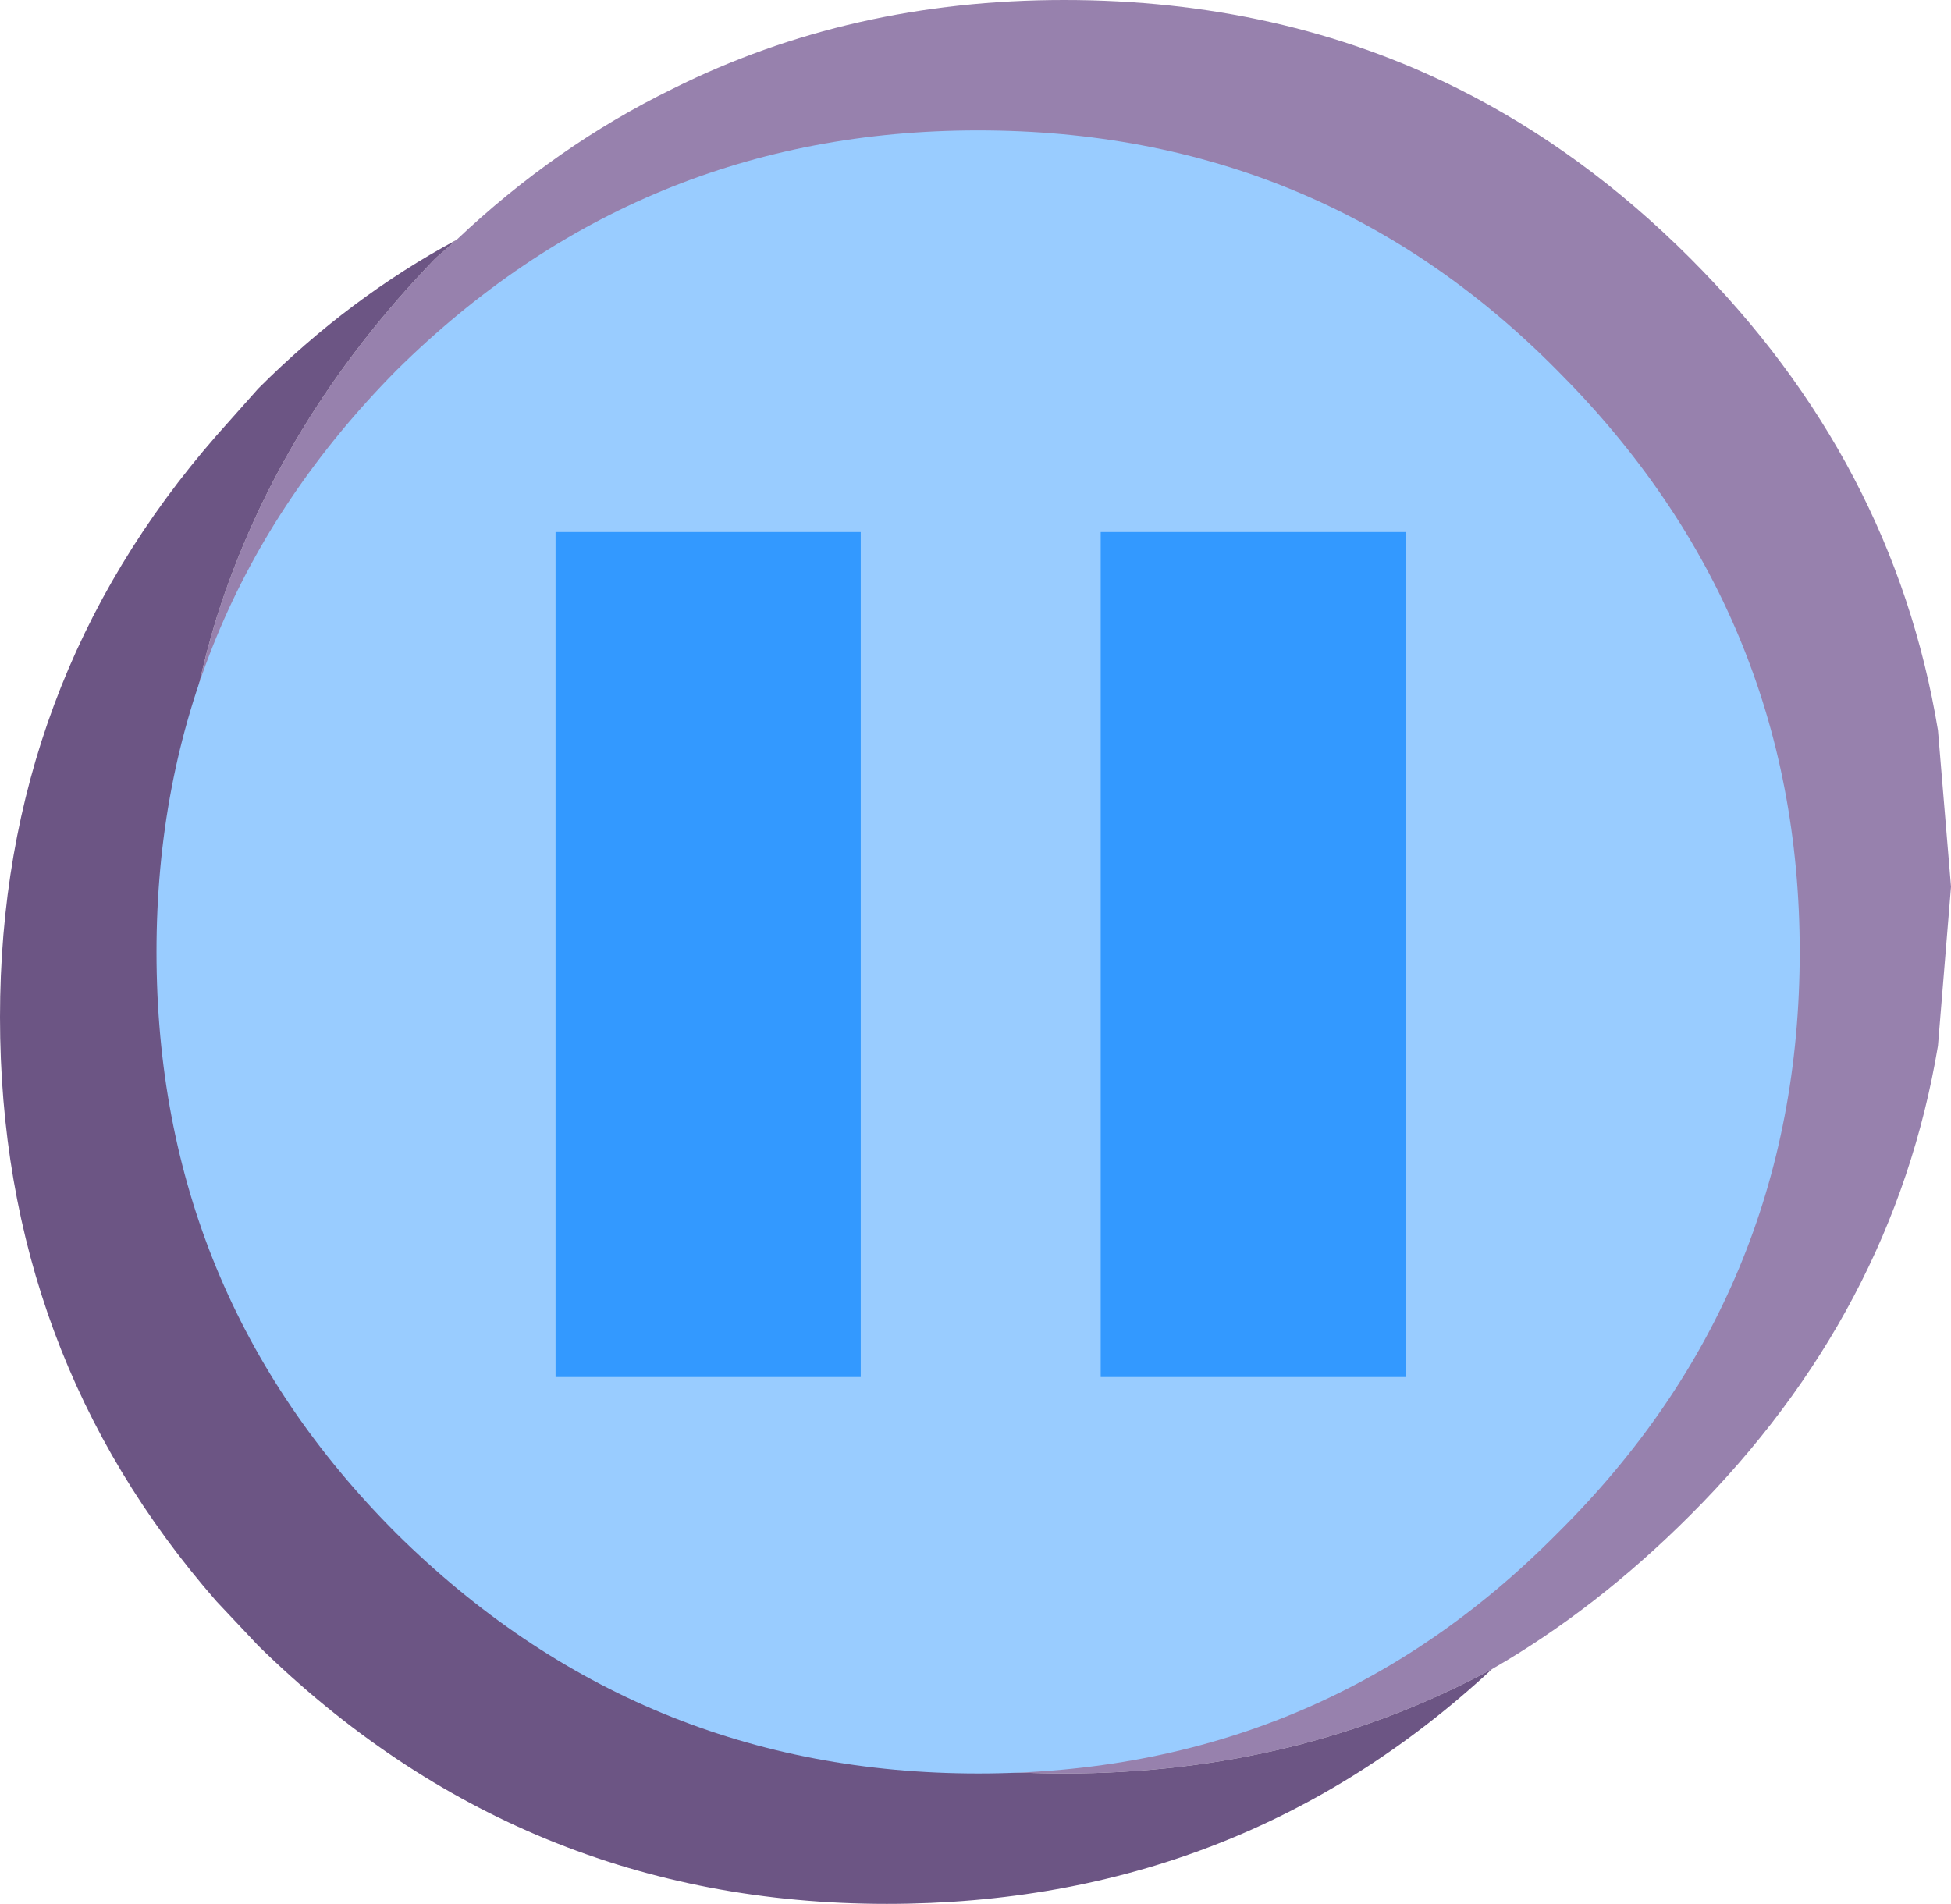
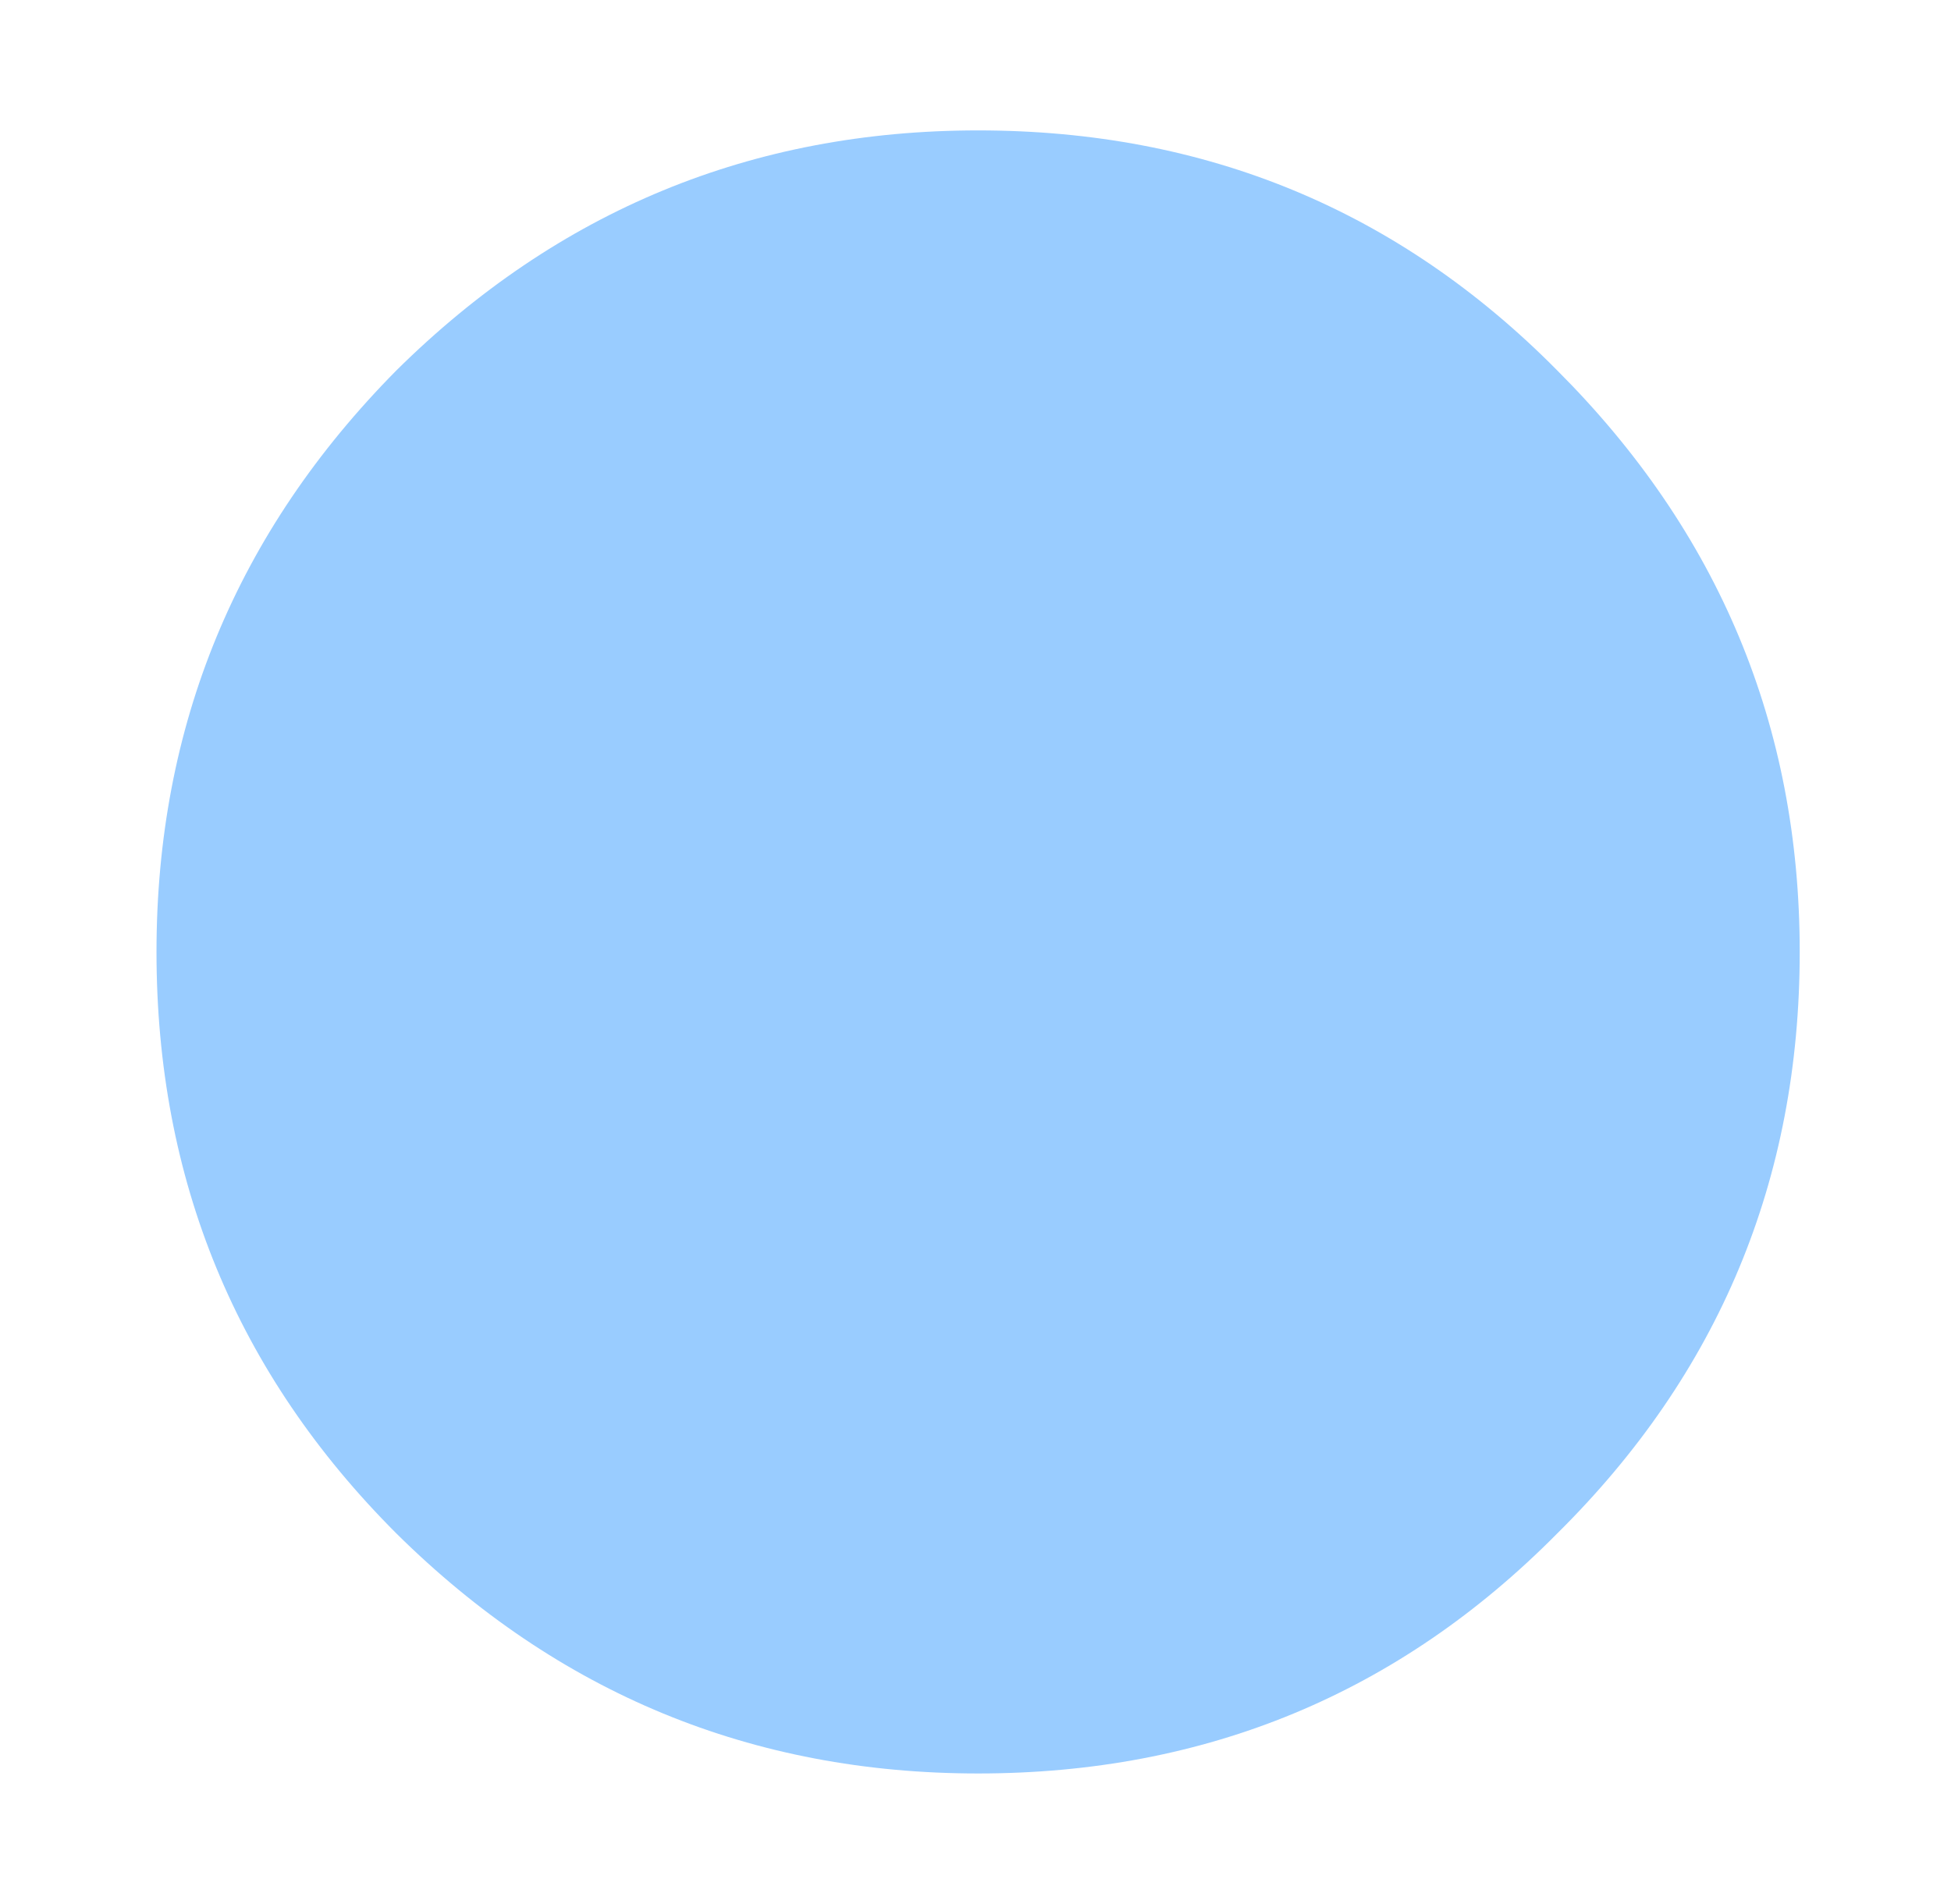
<svg xmlns="http://www.w3.org/2000/svg" height="36.5px" width="37.4px">
  <g transform="matrix(1.0, 0.0, 0.0, 1.0, 0.0, 0.0)">
-     <path d="M8.75 4.6 Q10.65 2.8 12.9 1.7 16.3 0.0 20.4 0.0 24.55 0.0 27.95 1.7 30.35 2.9 32.4 4.95 36.3 8.85 37.15 14.0 L37.4 17.0 37.15 20.05 Q36.3 25.15 32.4 29.05 30.6 30.85 28.6 32.0 24.9 34.0 20.4 34.0 13.4 34.0 8.35 29.05 5.35 26.0 4.15 22.2 3.4 19.75 3.4 17.0 3.4 14.3 4.15 11.85 5.35 8.05 8.35 4.95 L8.75 4.6" fill="#9781ad" fill-rule="evenodd" stroke="none" />
-     <path d="M28.6 32.0 Q23.75 36.5 17.0 36.5 10.0 36.5 4.95 31.55 L4.15 30.7 Q0.0 25.95 0.0 19.5 0.0 13.1 4.15 8.35 L4.95 7.45 Q6.7 5.7 8.75 4.6 L8.35 4.95 Q5.35 8.05 4.15 11.85 3.4 14.3 3.4 17.0 3.4 19.75 4.15 22.2 5.35 26.0 8.35 29.05 13.4 34.0 20.4 34.0 24.9 34.0 28.6 32.0" fill="#6c5584" fill-rule="evenodd" stroke="none" />
    <path d="M3.0 18.25 Q3.0 11.75 7.6 7.1 12.25 2.5 18.75 2.5 25.3 2.5 29.85 7.1 34.5 11.75 34.5 18.25 34.5 24.8 29.85 29.4 25.3 34.0 18.75 34.0 12.25 34.0 7.6 29.4 3.0 24.8 3.0 18.25" fill="#99ccff" fill-rule="evenodd" stroke="none" />
-     <path d="M21.1 10.2 L26.95 10.2 26.95 26.4 21.1 26.4 21.1 10.2 M10.65 10.2 L16.5 10.2 16.5 26.4 10.65 26.4 10.65 10.2" fill="#3399ff" fill-rule="evenodd" stroke="none" />
  </g>
</svg>